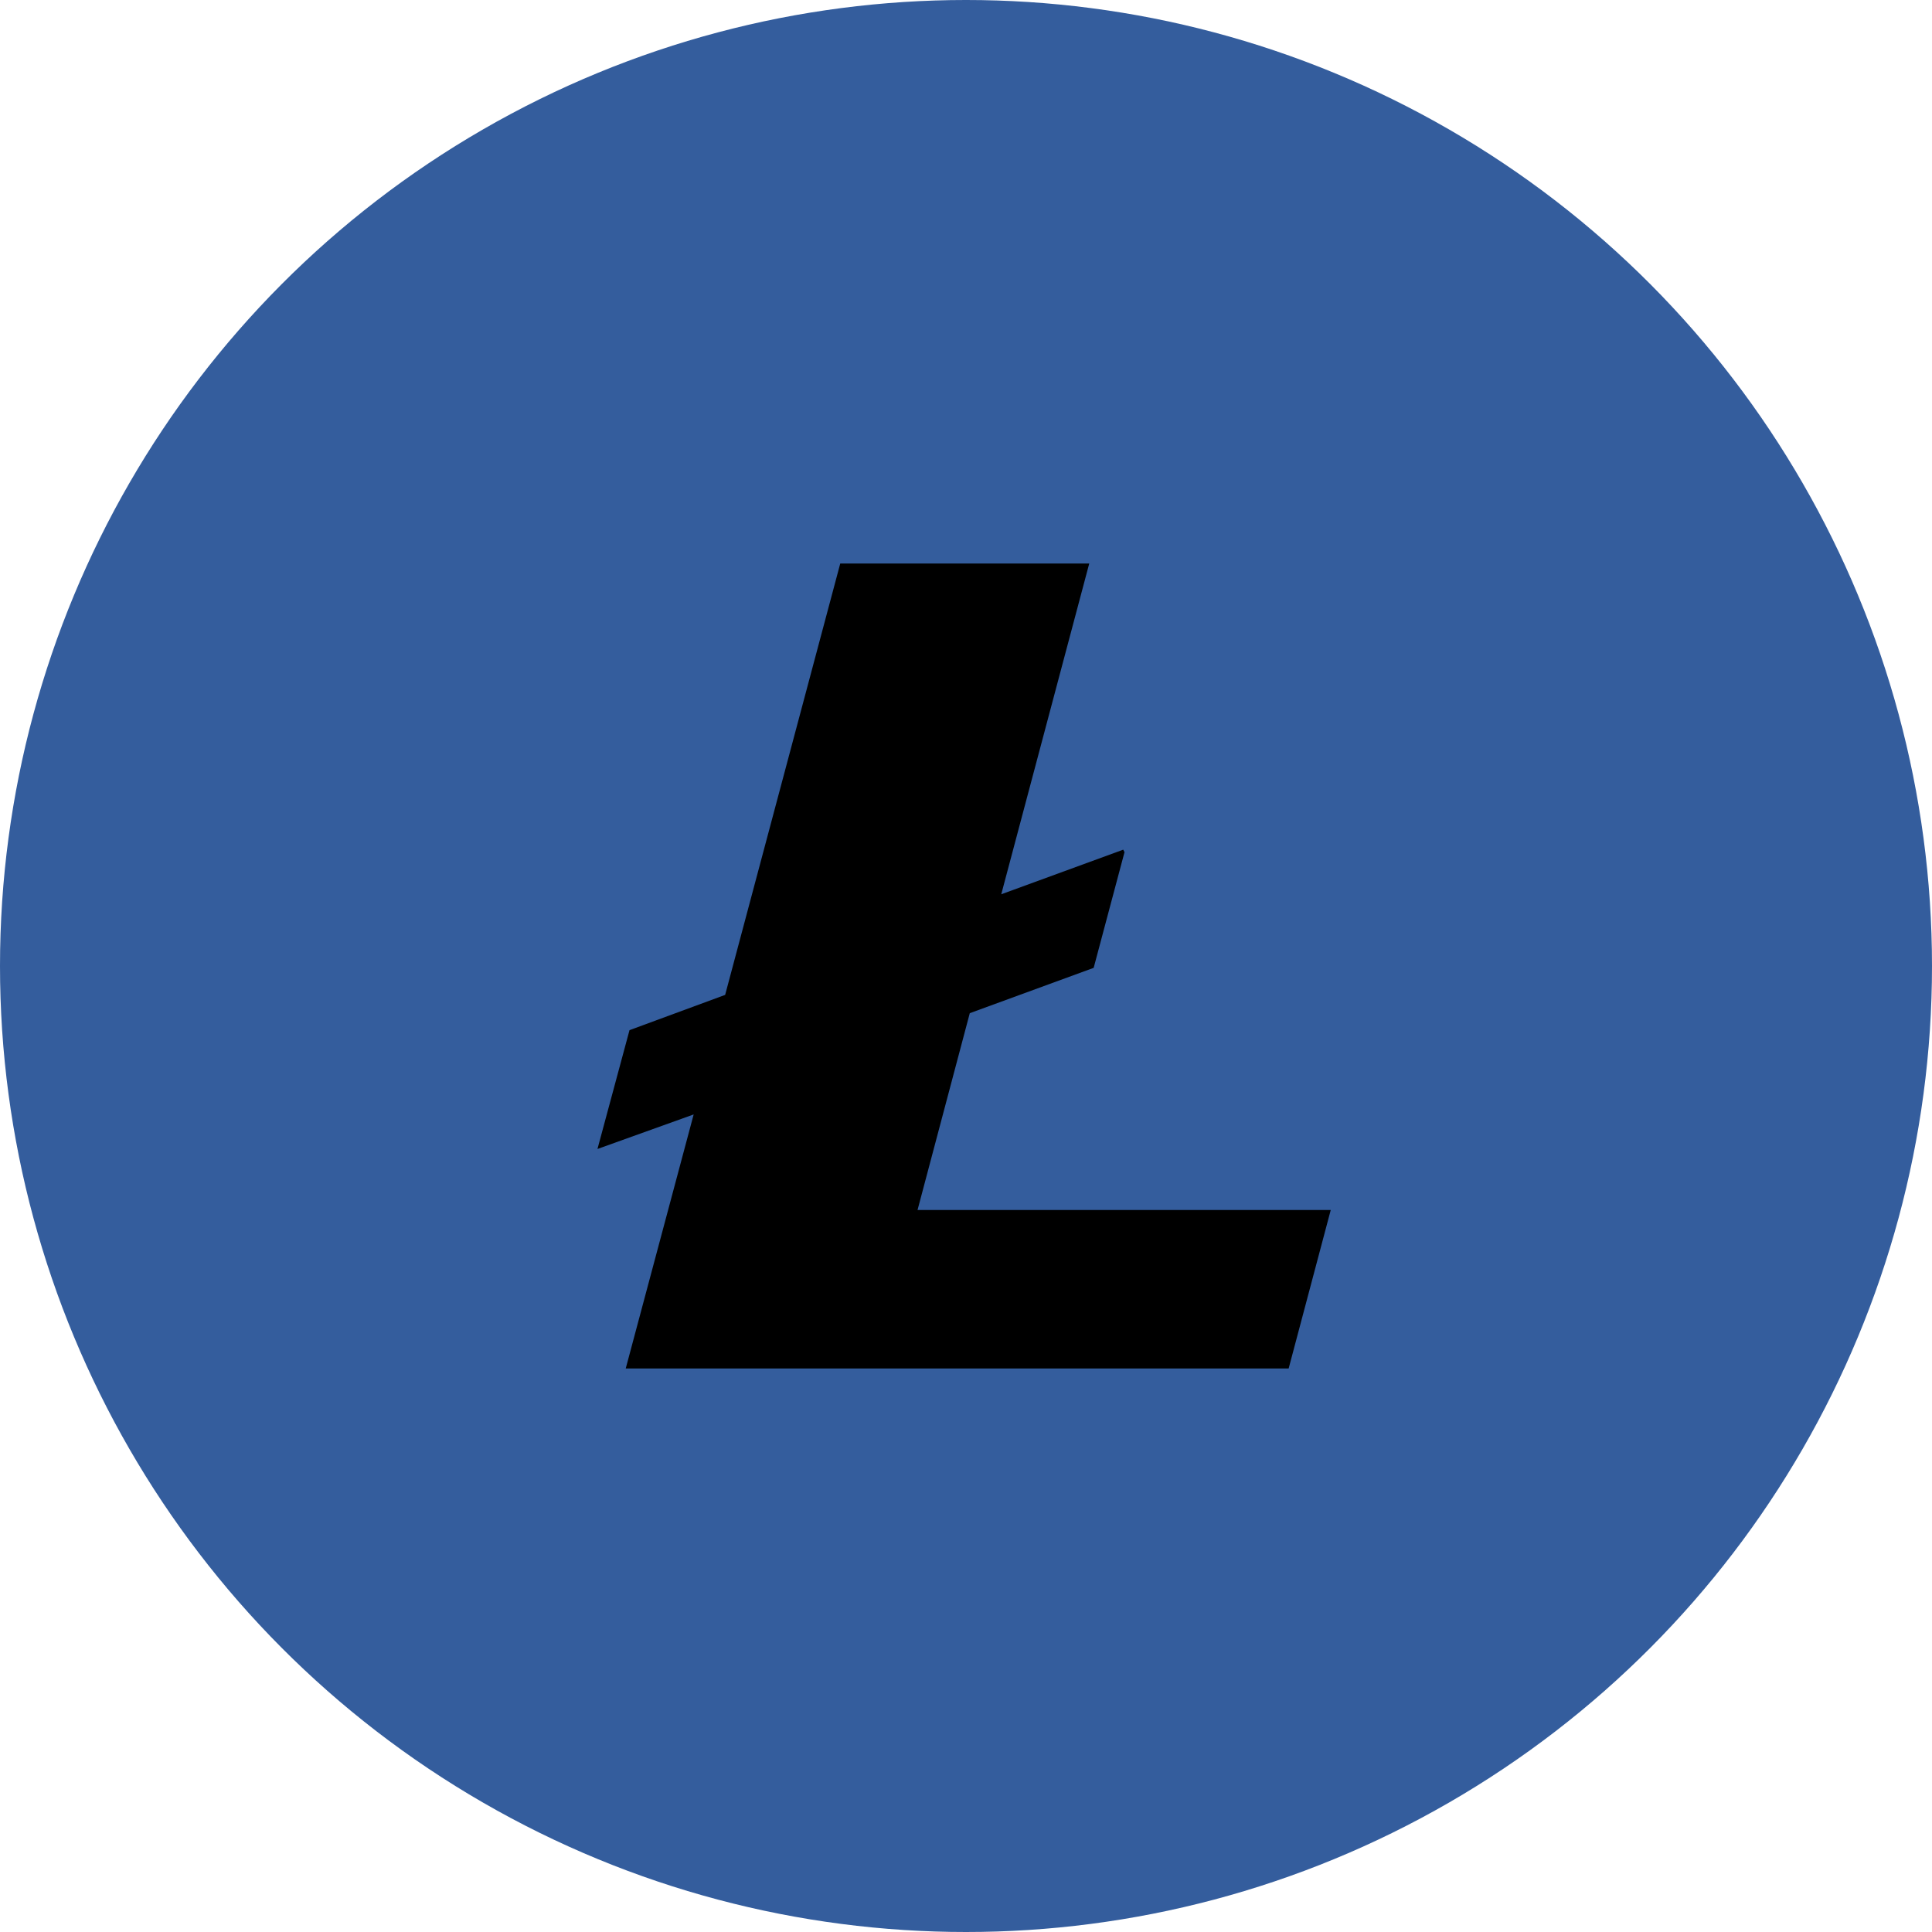
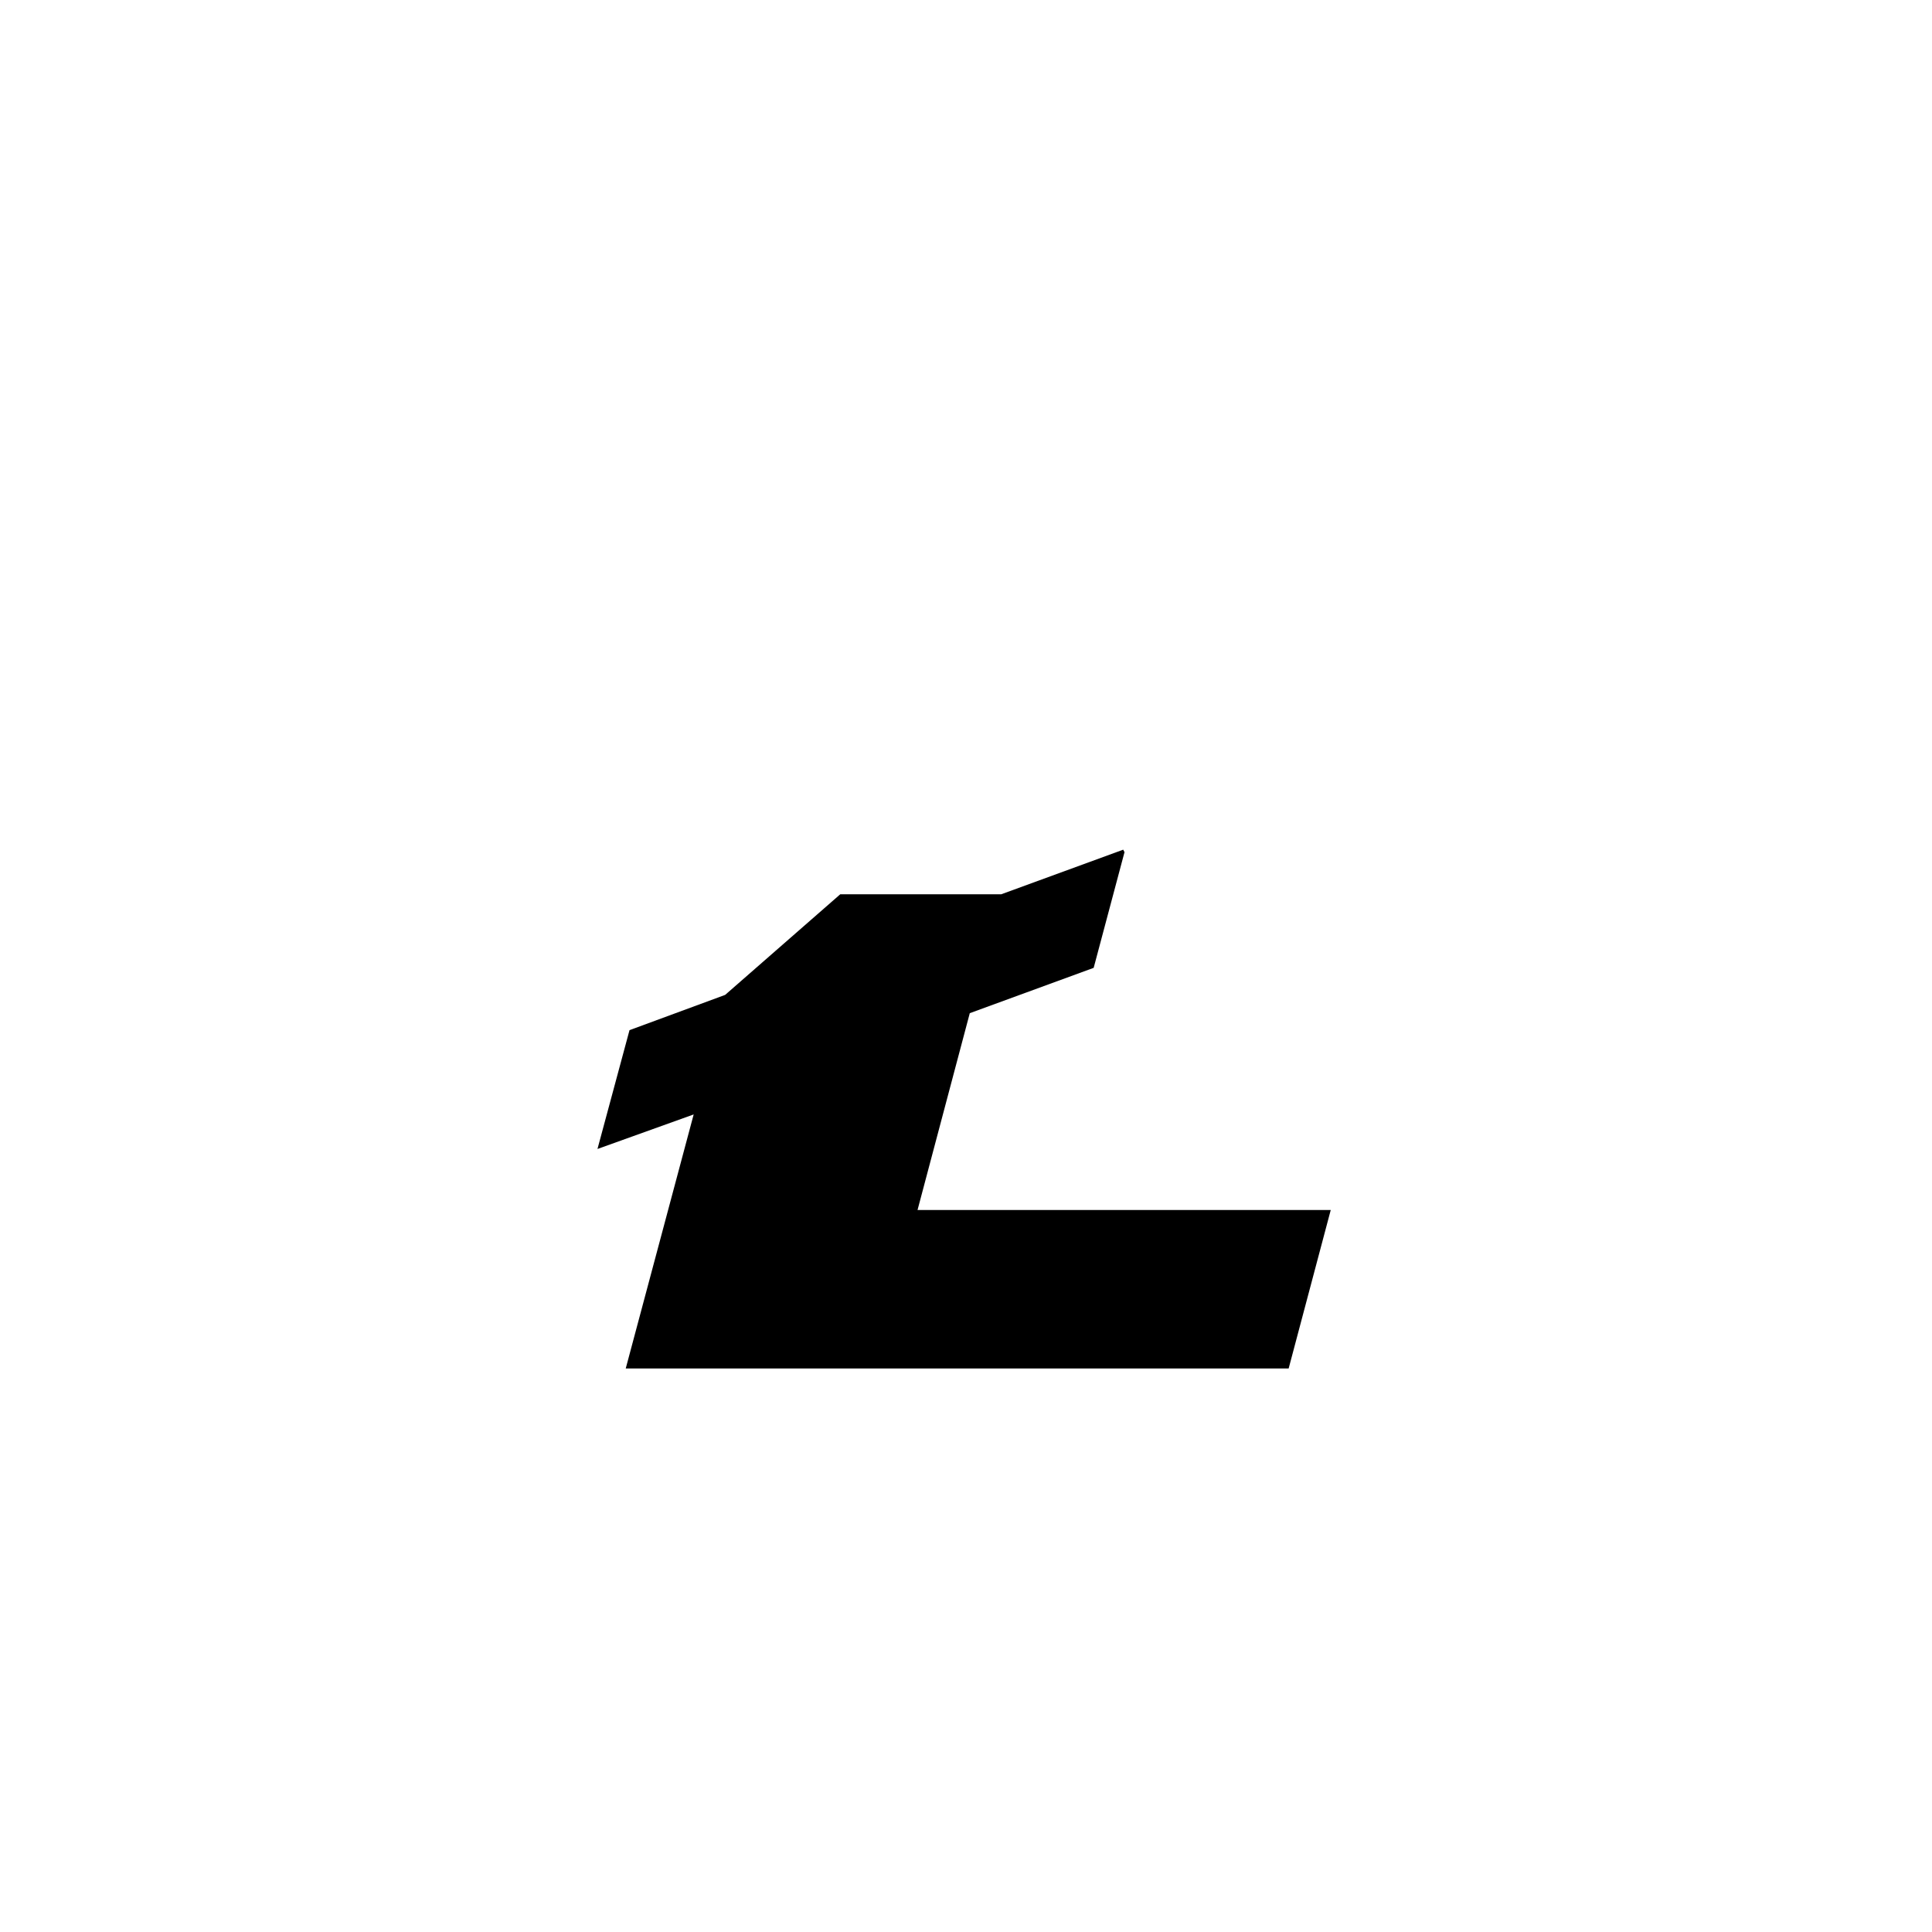
<svg xmlns="http://www.w3.org/2000/svg" width="24" height="24" viewBox="0 0 24 24" fill="none">
-   <circle cx="12" cy="12" r="12" fill="#345D9D" />
  <g clip-path="url(#clip0_34812_224984)">
-     <path d="M11.398 15.031L12.047 12.586L13.586 12.023L13.969 10.586L13.953 10.555L12.438 11.109L13.531 7H10.438L9.008 12.359L7.82 12.797L7.422 14.273L8.617 13.844L7.773 17H16.008L16.531 15.031H11.398Z" fill="black" />
+     <path d="M11.398 15.031L12.047 12.586L13.586 12.023L13.969 10.586L13.953 10.555L12.438 11.109H10.438L9.008 12.359L7.82 12.797L7.422 14.273L8.617 13.844L7.773 17H16.008L16.531 15.031H11.398Z" fill="black" />
  </g>
  <defs>
    <clipPath id="clip0_34812_224984">
      <rect width="10" height="10" fill="white" transform="translate(7 7)" />
    </clipPath>
  </defs>
</svg>